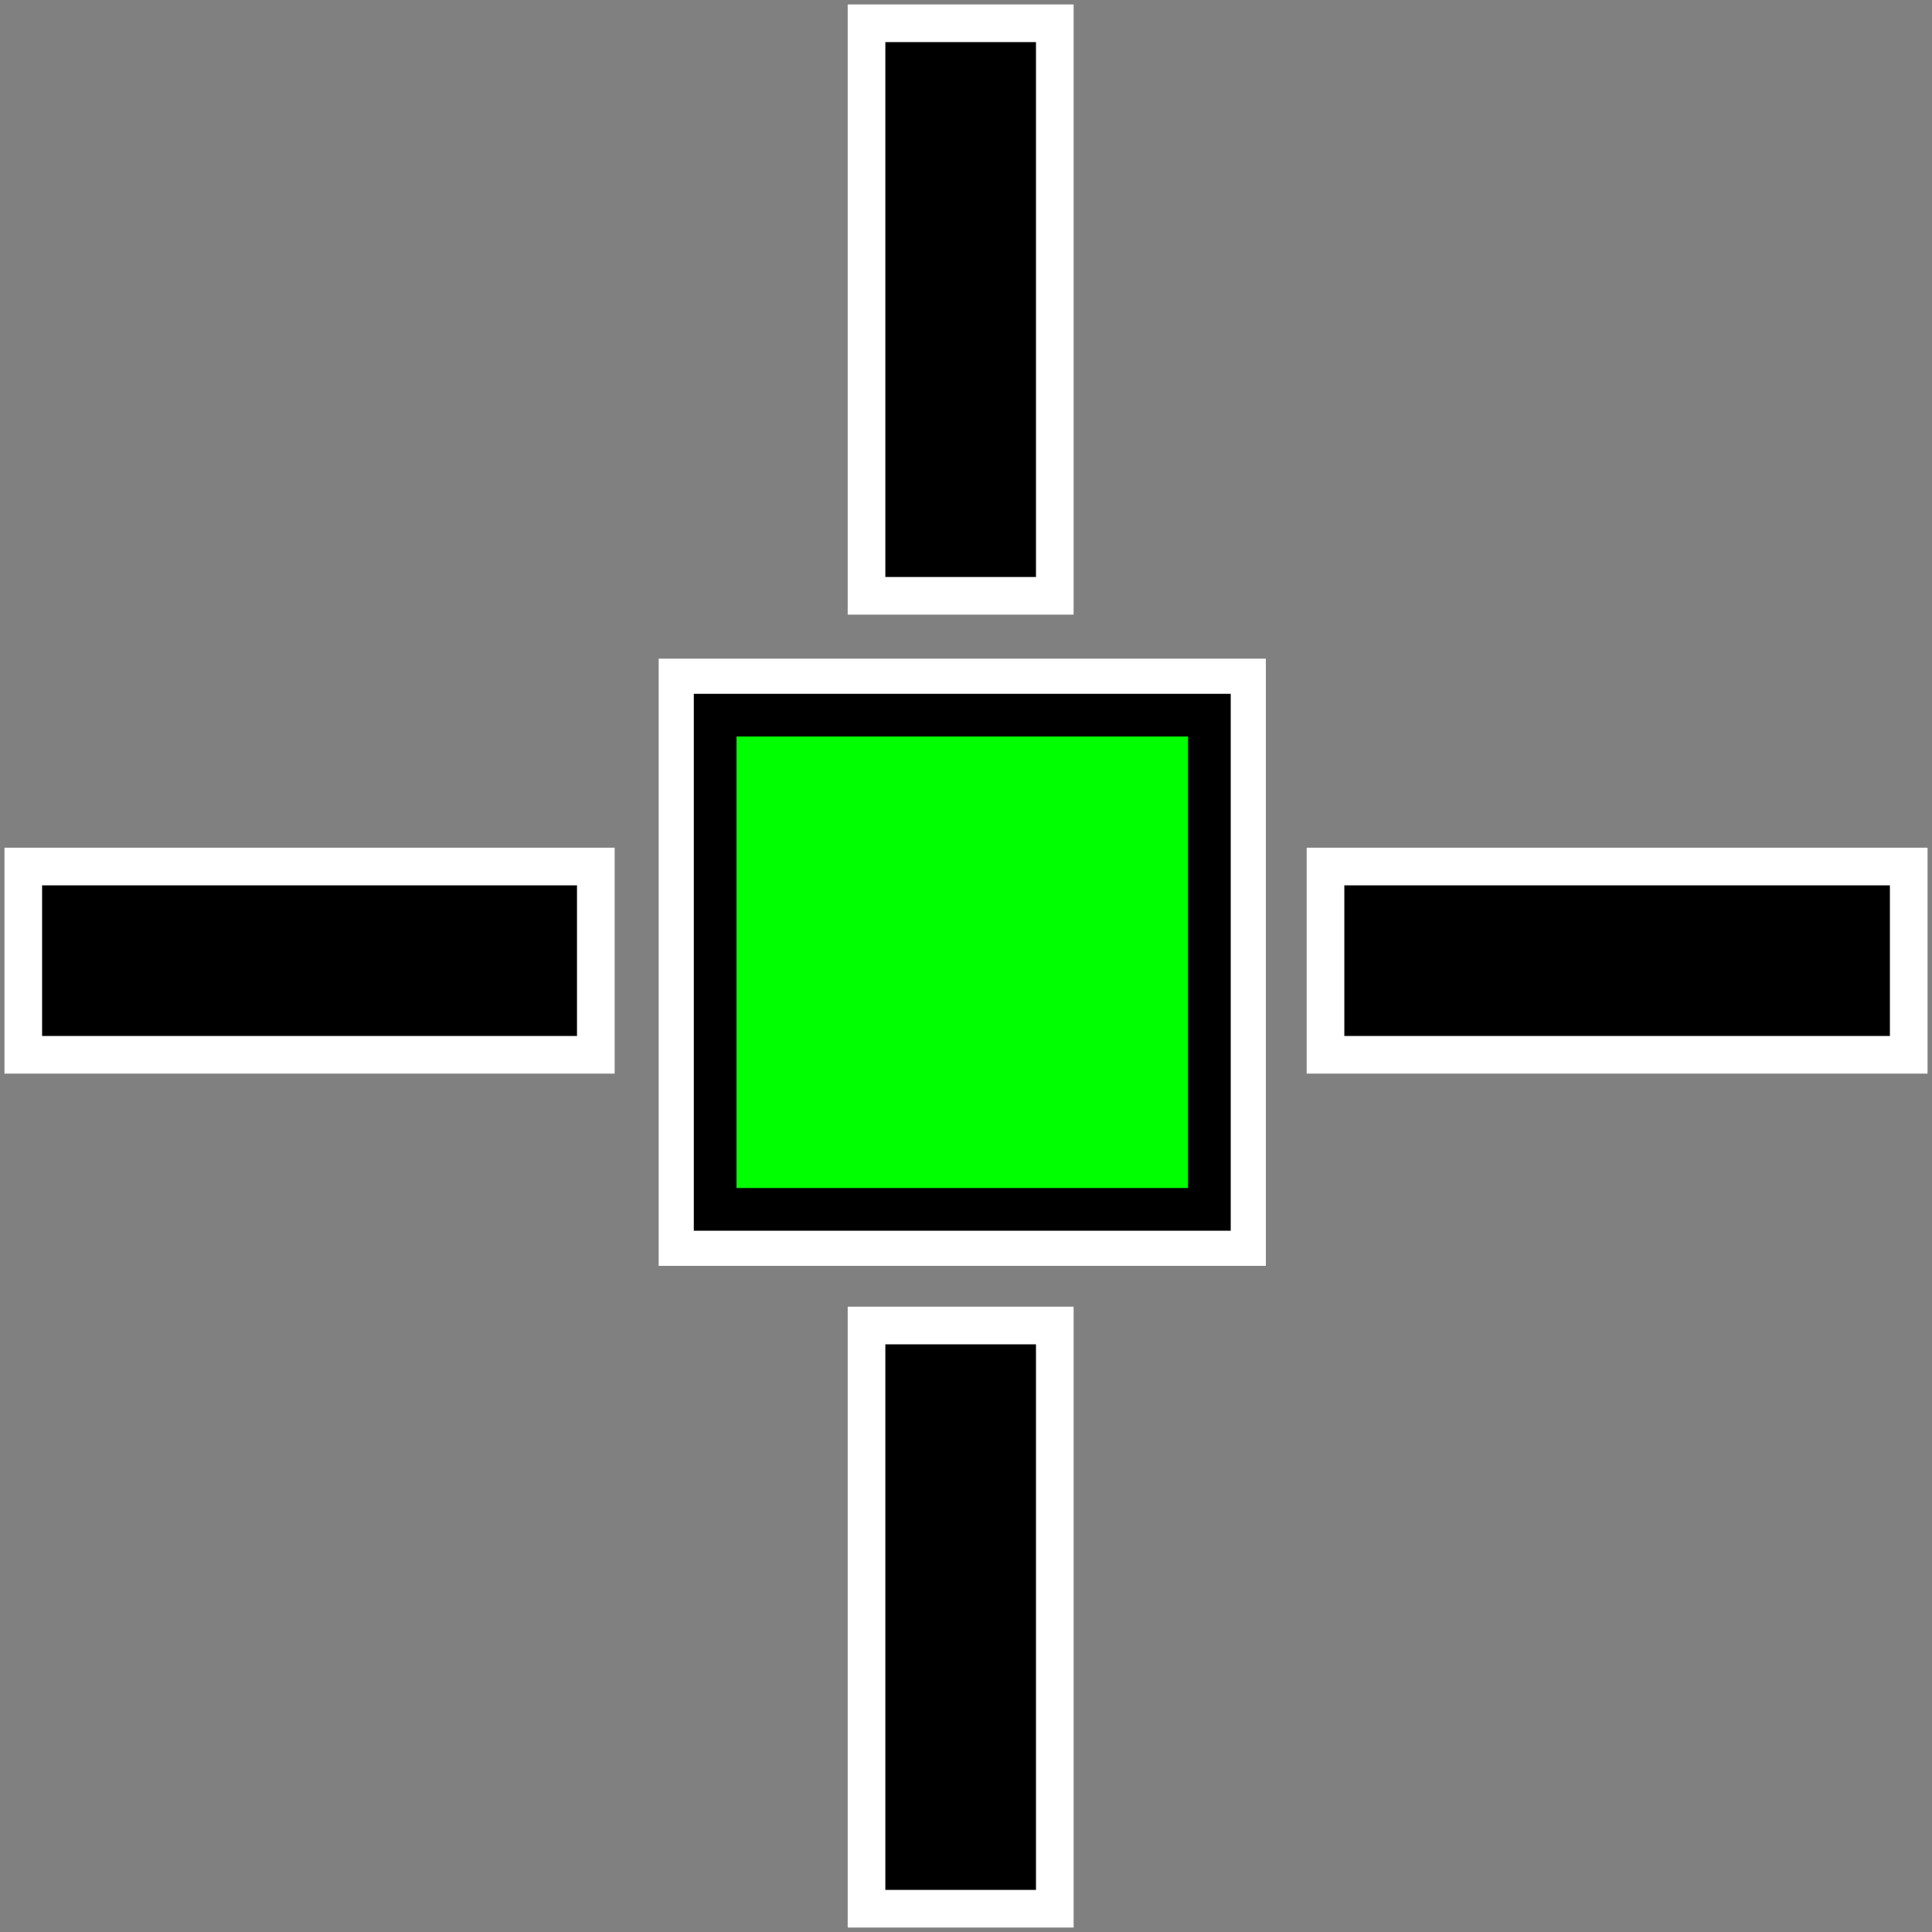
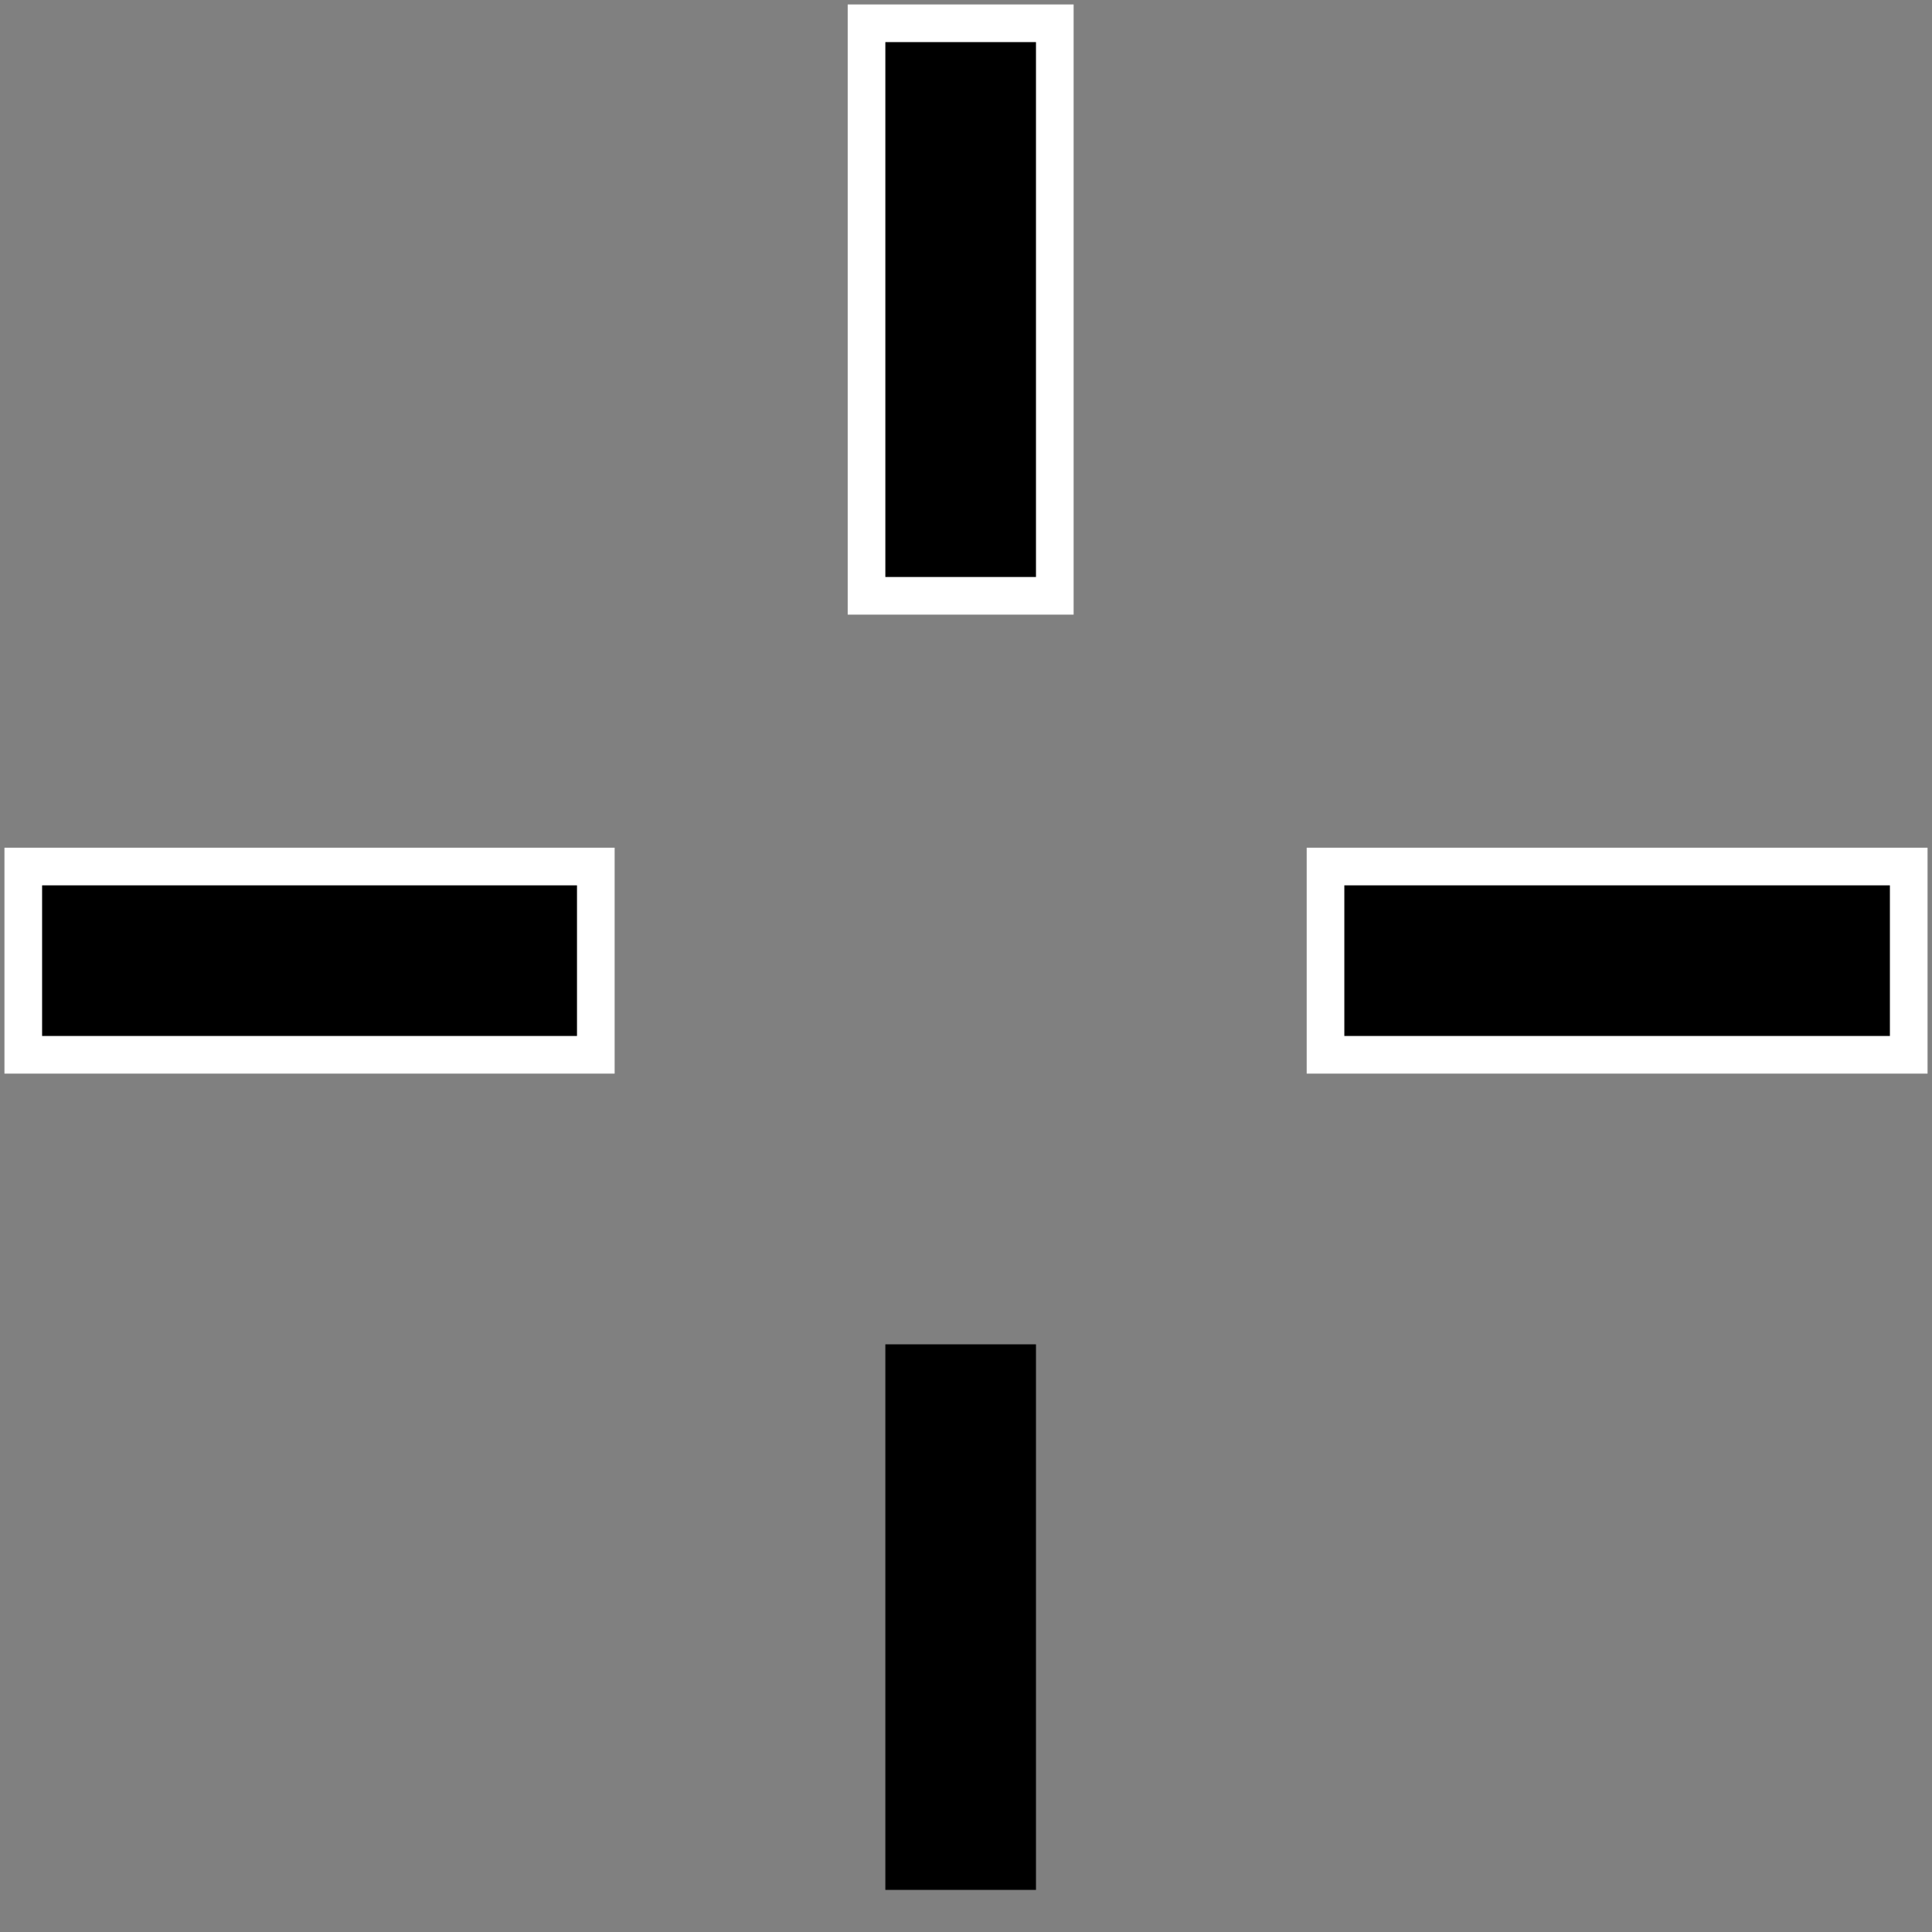
<svg xmlns="http://www.w3.org/2000/svg" xml:space="preserve" width="9.027mm" height="9.027mm" version="1.1" style="shape-rendering:geometricPrecision; text-rendering:geometricPrecision; image-rendering:optimizeQuality; fill-rule:evenodd; clip-rule:evenodd" viewBox="0 0 181 181">
  <rect x="0" y="0" width="181" height="181" fill="#808080" stroke="none" />
  <defs>
    <style type="text/css">
   
    .str2 {stroke:black;stroke-width:4;stroke-linecap:square}
    .str0 {stroke:white;stroke-width:10.584;stroke-linecap:square}
    .str3 {stroke:black;stroke-width:14.112;stroke-linecap:square}
    .str1 {stroke:white;stroke-width:21.166;stroke-linecap:square}
    .fil1 {fill:none}
    .fil2 {fill:lime}
    .fil0 {fill:white}
   
  </style>
  </defs>
  <g id="Layer_x0020_1">
    <g id="_1539957456">
-       <rect class="fil0 str0" x="67" y="67" width="46.301" height="46.301" />
      <line class="fil1 str1" x1="90" y1="47" x2="90" y2="11" />
      <line class="fil1 str1" x1="47" y1="90" x2="11" y2="90" />
      <line class="fil1 str1" x1="170" y1="90" x2="133" y2="90" />
-       <line class="fil1 str1" x1="90" y1="170" x2="90" y2="133" />
-       <rect class="fil2 str2" x="67" y="67" width="46.301" height="46.301" />
      <line class="fil1 str3" x1="90" y1="47" x2="90" y2="11" />
      <line class="fil1 str3" x1="47" y1="90" x2="11" y2="90" />
      <line class="fil1 str3" x1="170" y1="90" x2="133" y2="90" />
      <line class="fil1 str3" x1="90" y1="170" x2="90" y2="133" />
    </g>
  </g>
</svg>